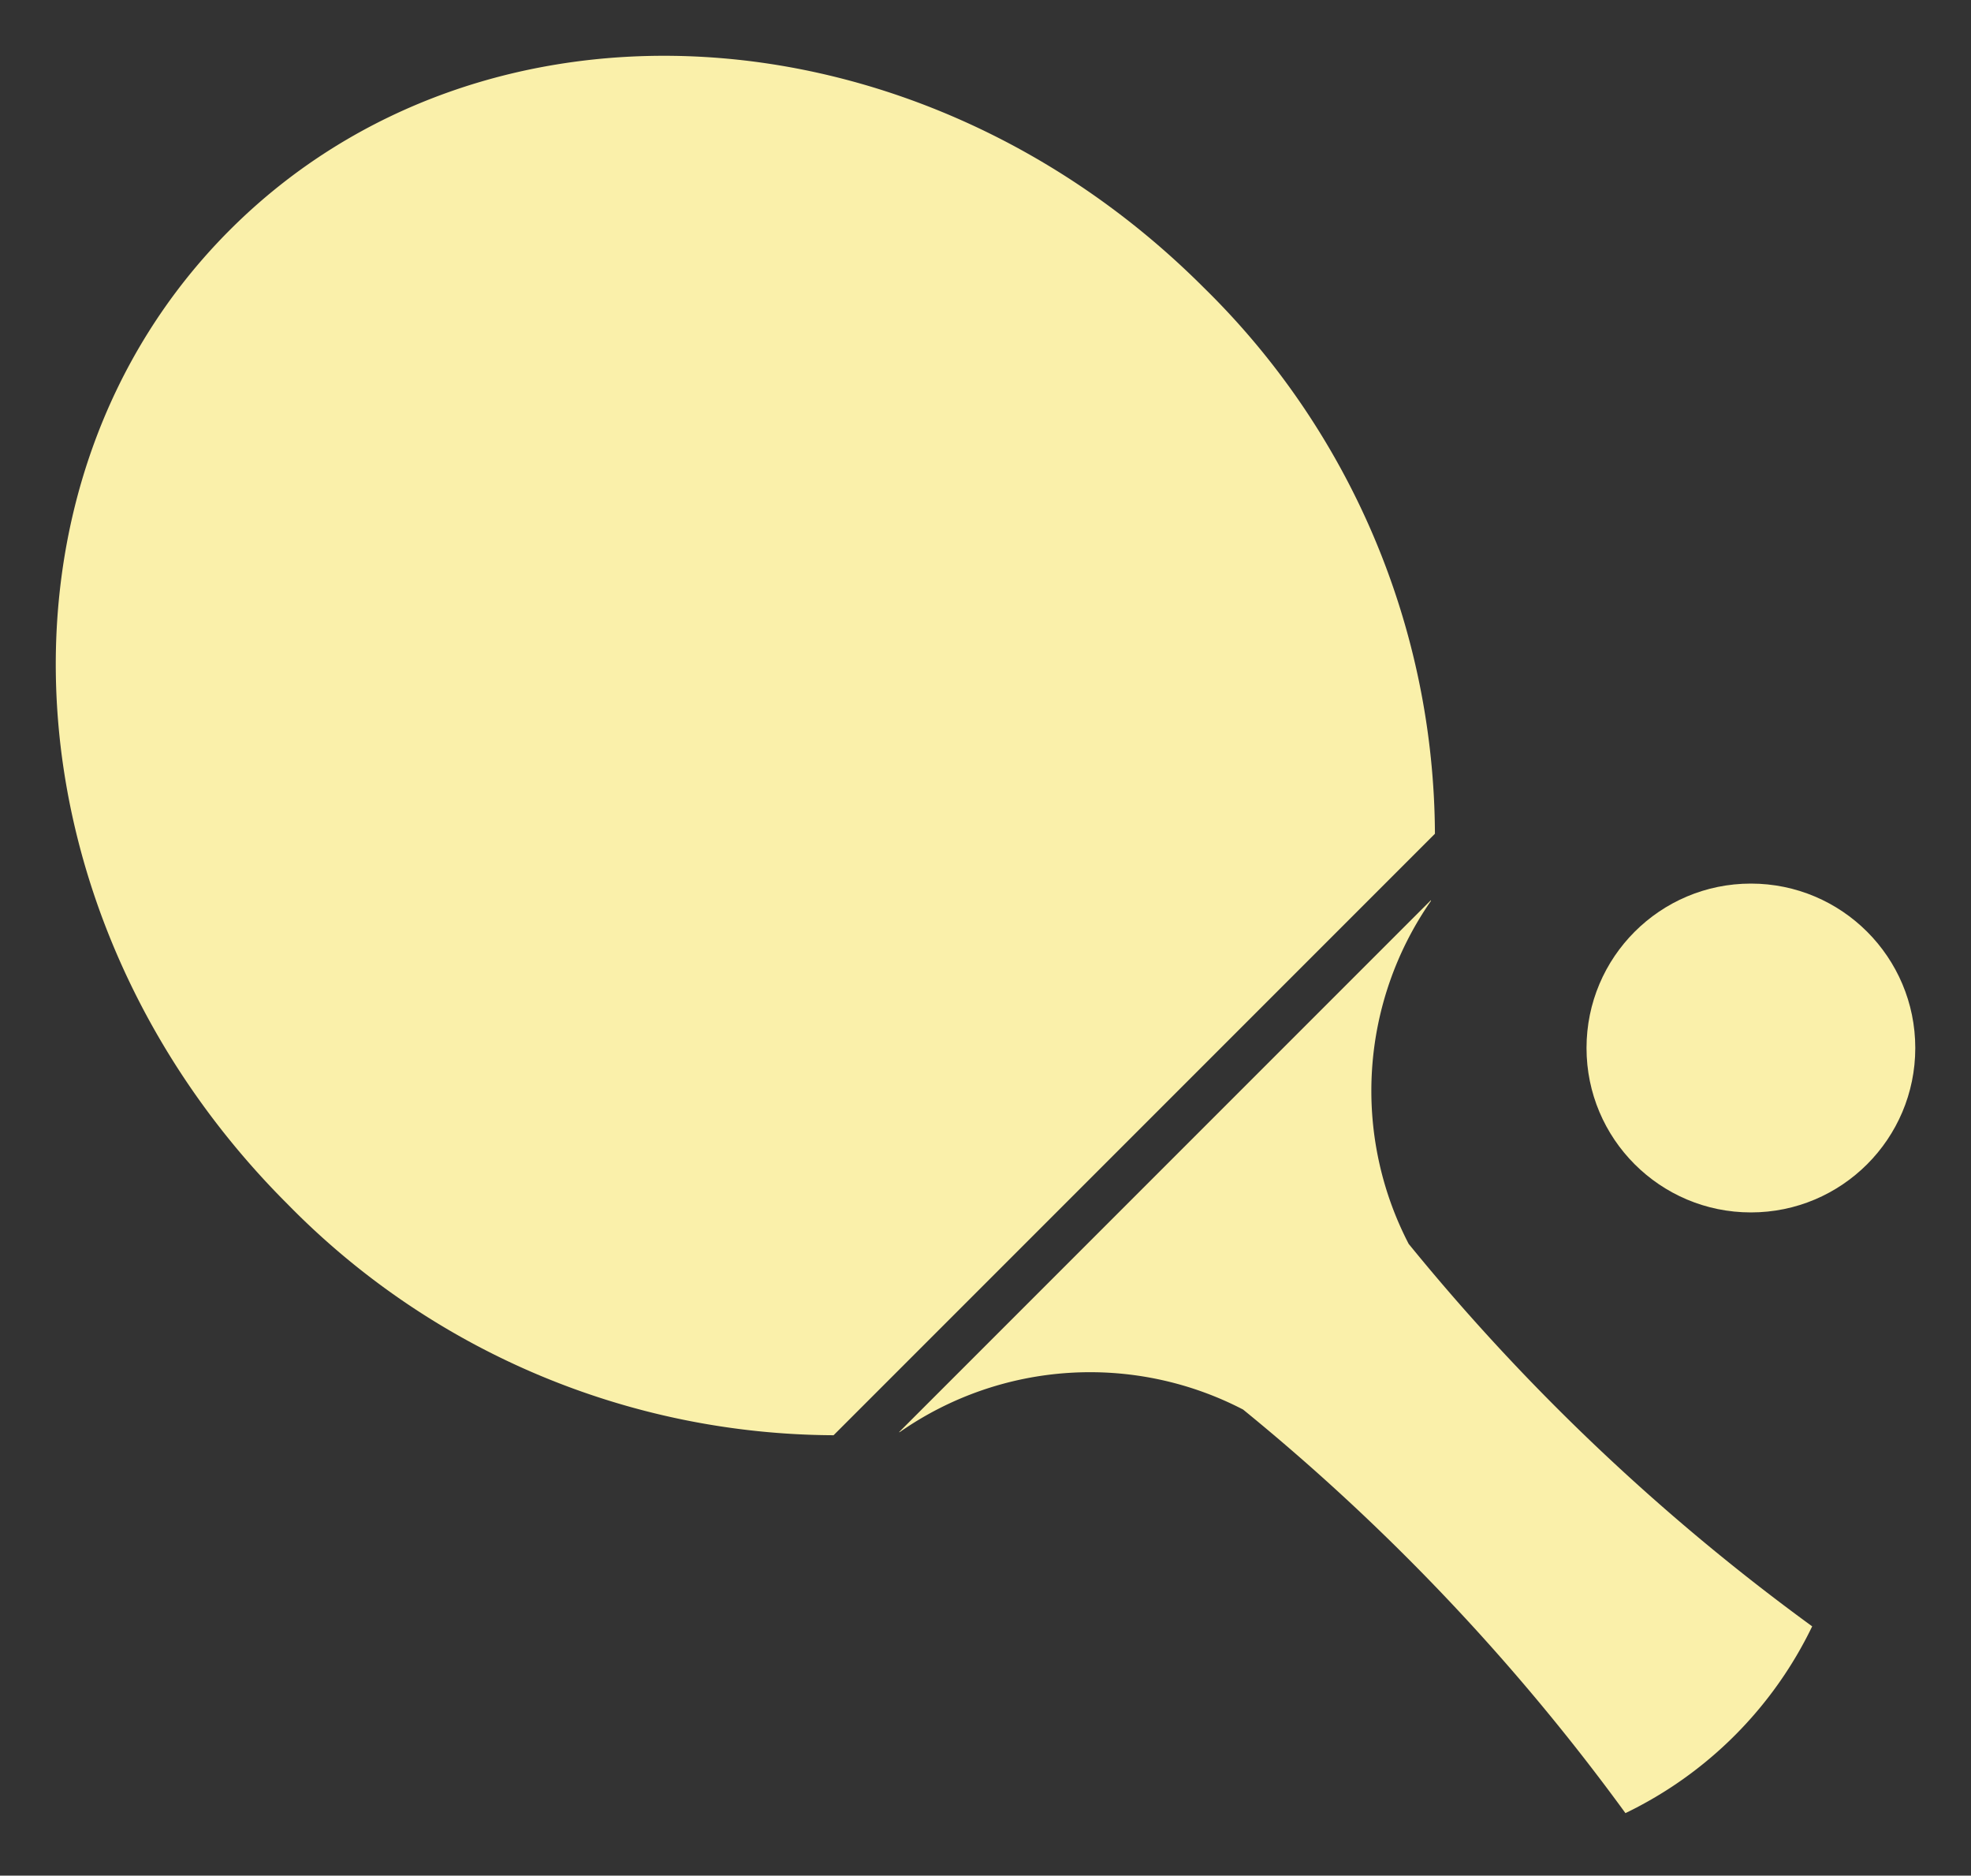
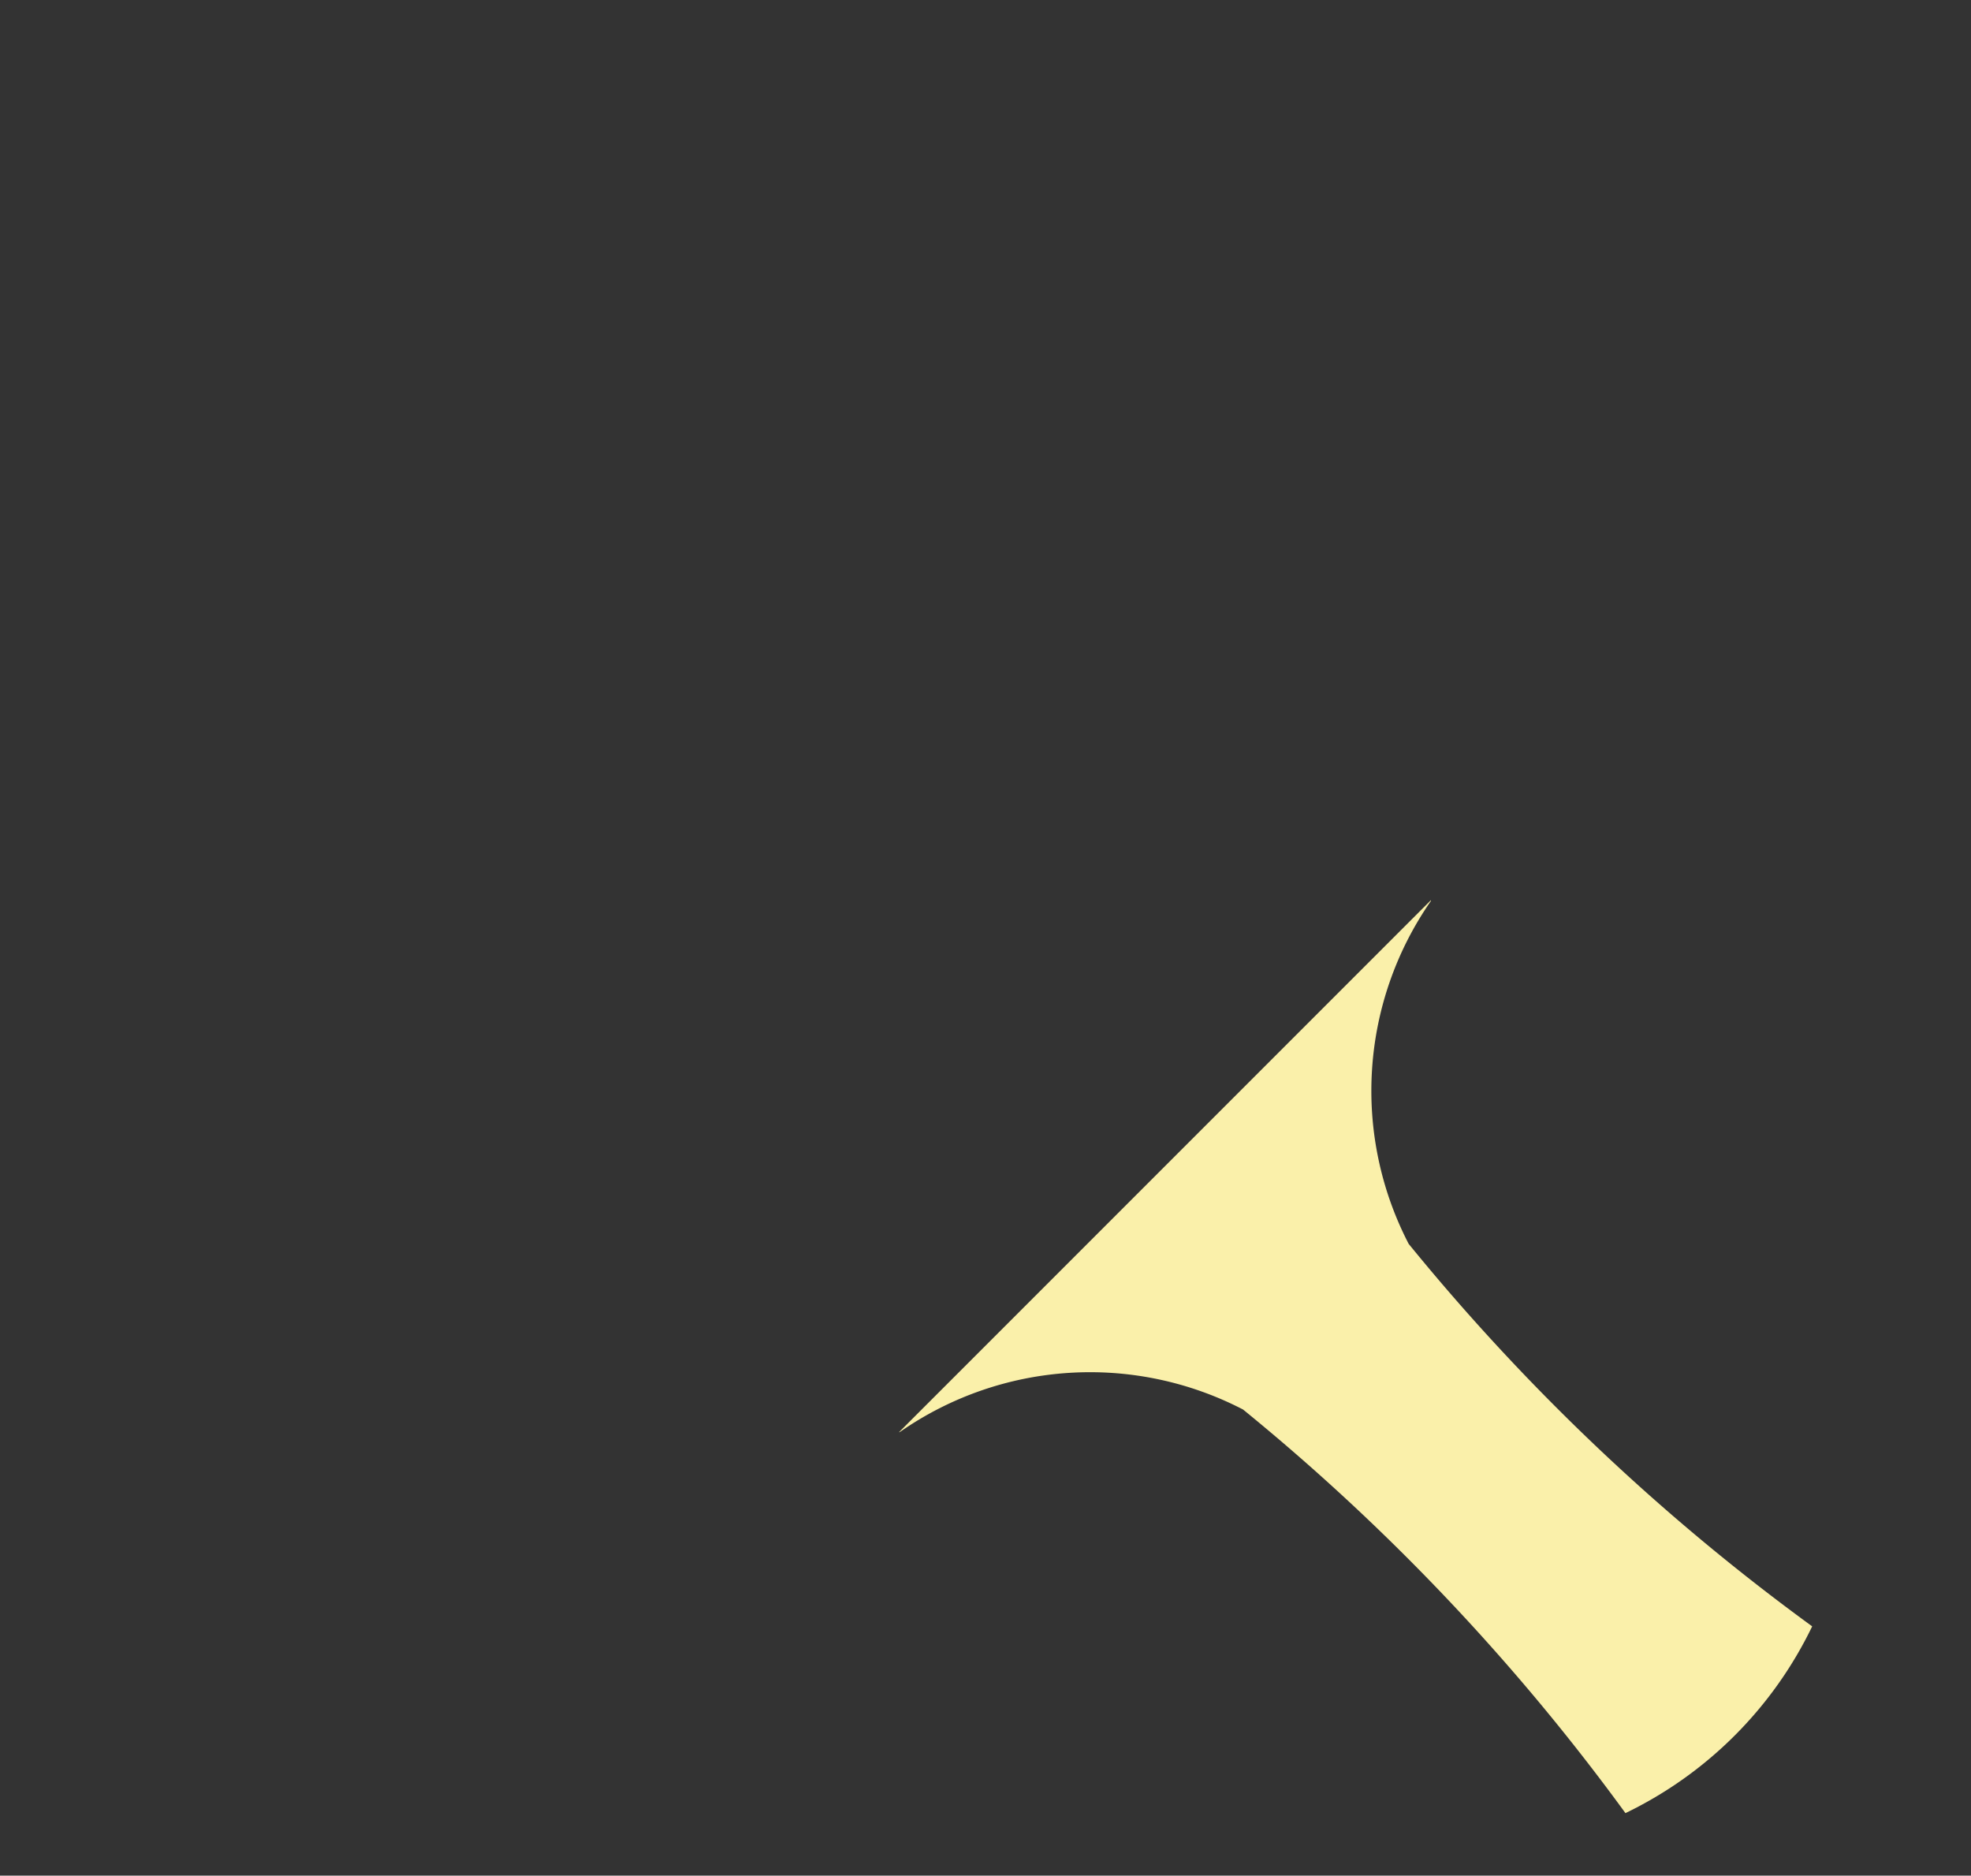
<svg xmlns="http://www.w3.org/2000/svg" width="17.722" height="16.861" viewBox="0 0 17.722 16.861">
  <rect x="0" y="0" width="17.722" height="16.861" fill="#333333" stroke="none" />
  <g id="Group_78" data-name="Group 78" transform="translate(0.502 0.502)">
-     <path id="Path_29" data-name="Path 29" d="M6.993,12.4,12.4,6.993a6.912,6.912,0,0,0-2.08-4.911C7.761-.478,3.84-.71,1.565,1.565s-2.043,6.2.517,8.756A6.911,6.911,0,0,0,6.993,12.4Z" transform="translate(0 0)" fill="#faf0aa" stroke="rgba(0,0,0,0)" stroke-width="1" />
    <path id="Path_30" data-name="Path 30" d="M68.844,73.623a2.988,2.988,0,0,1,3.083-.2,19.427,19.427,0,0,1,3.438,3.628,3.6,3.6,0,0,0,1.679-1.679,19.423,19.423,0,0,1-3.628-3.438,2.988,2.988,0,0,1,.2-3.083v-.007l-4.784,4.784Z" transform="translate(-61.252 -61.254)" fill="#faf0aa" stroke="rgba(0,0,0,0)" stroke-width="1" />
-     <circle id="Ellipse_6" data-name="Ellipse 6" cx="1.478" cy="1.478" r="1.478" transform="translate(13.763 7.441)" fill="#faf0aa" stroke="rgba(0,0,0,0)" stroke-width="1" />
  </g>
</svg>